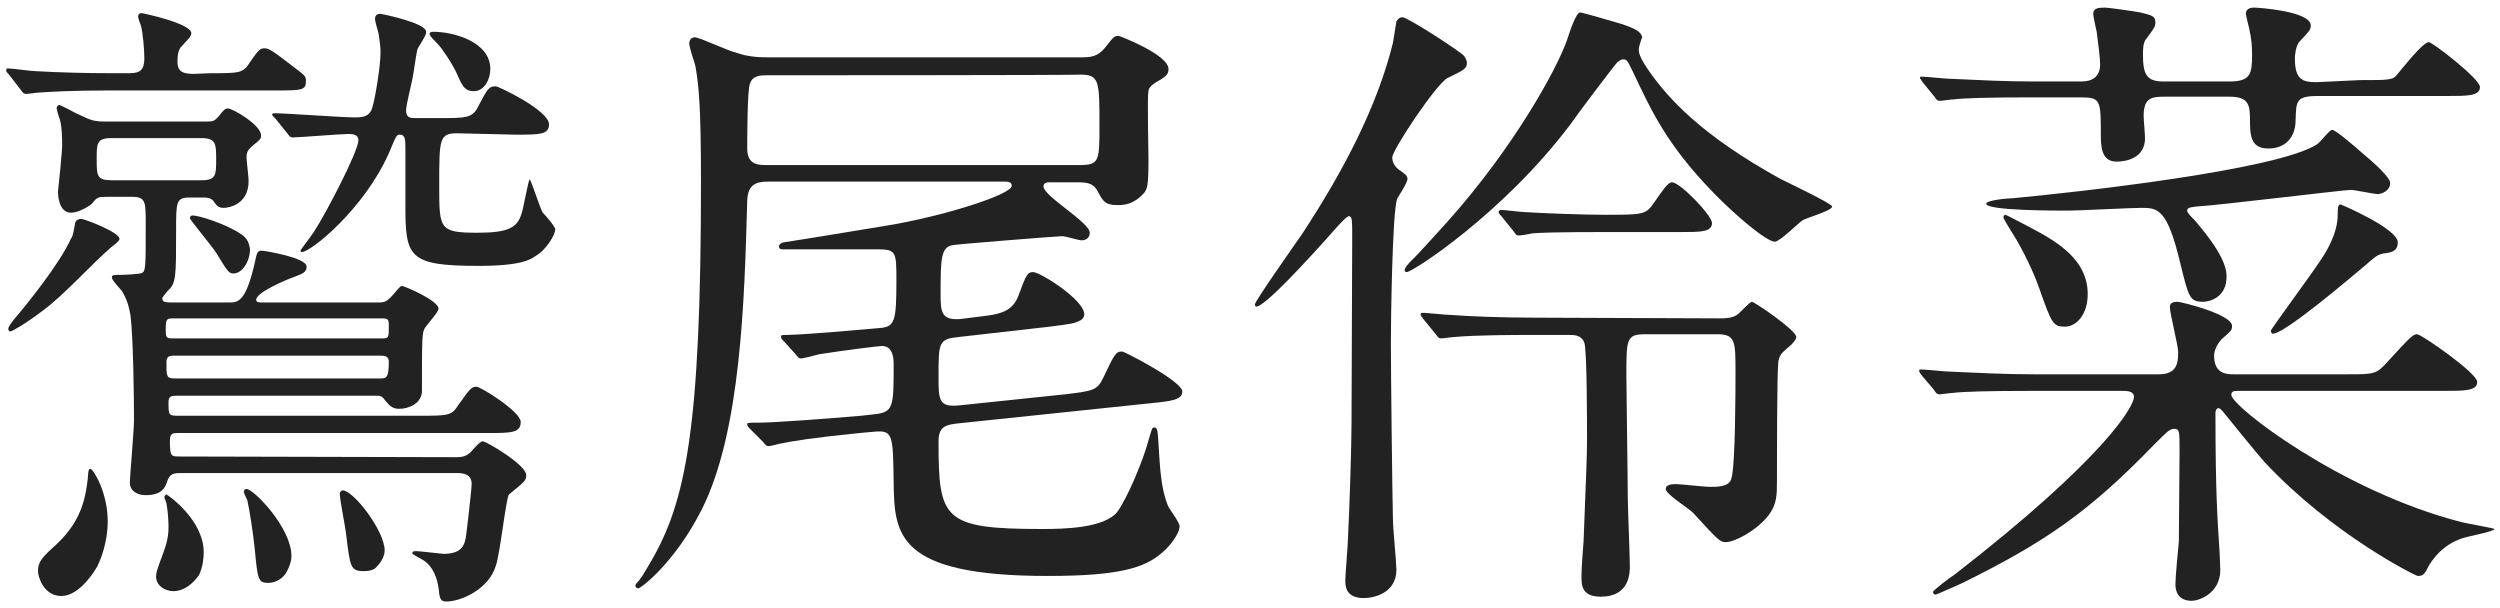
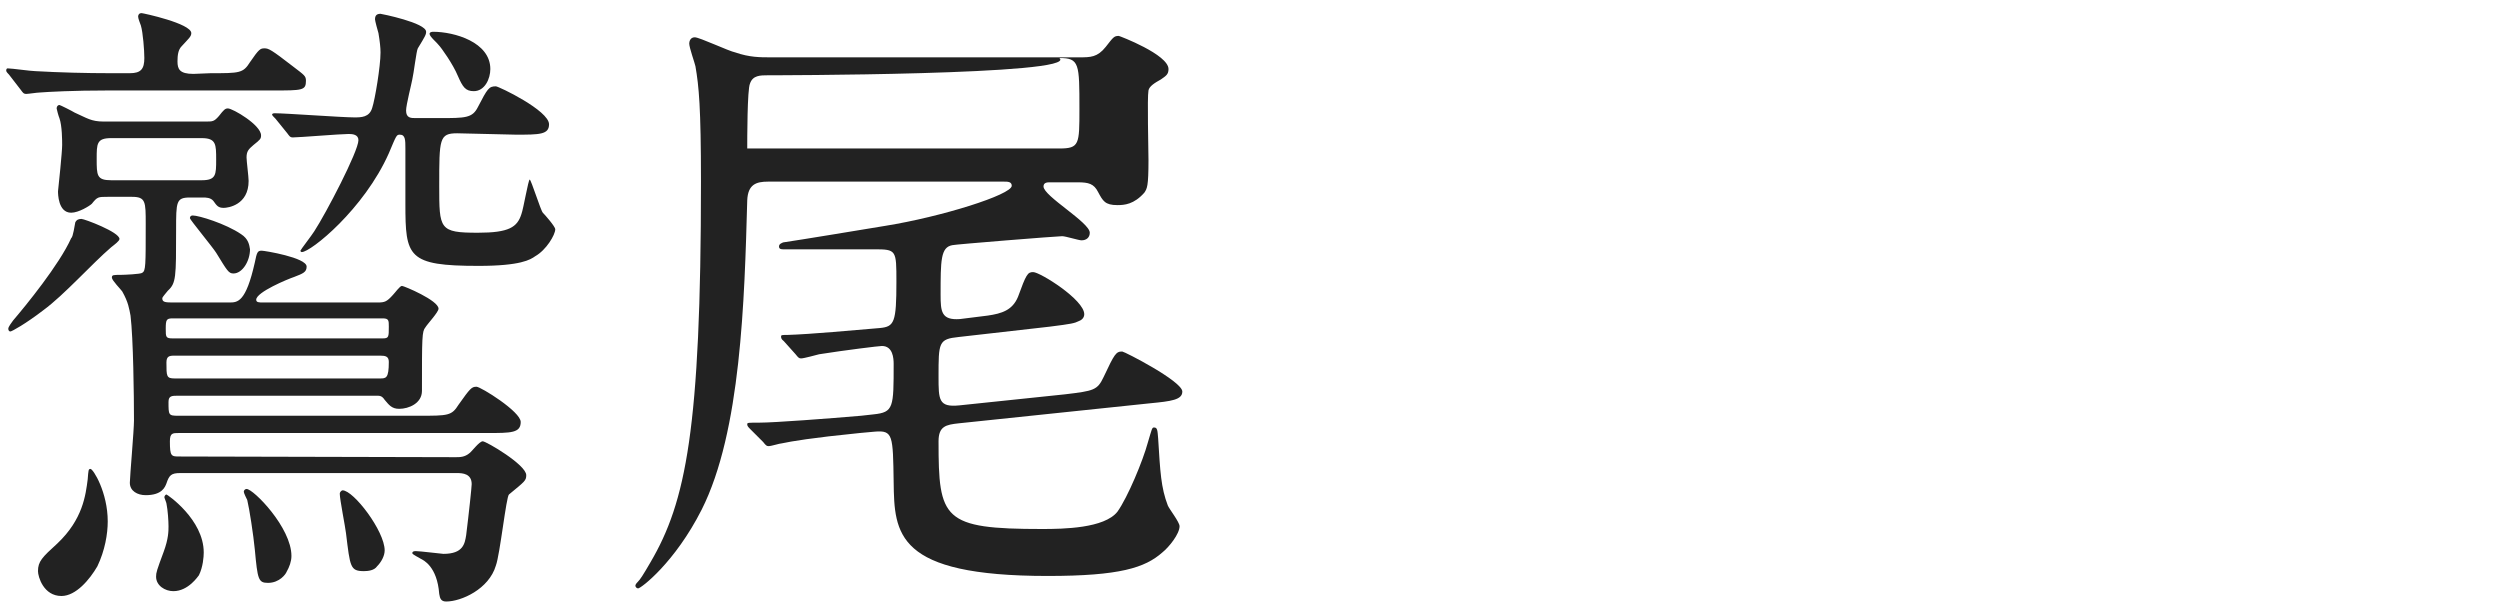
<svg xmlns="http://www.w3.org/2000/svg" version="1.1" id="_レイヤー_1" x="0px" y="0px" viewBox="0 0 362 88" style="enable-background:new 0 0 362 88;" xml:space="preserve">
  <style type="text/css">
	.st0{fill:#222222;}
</style>
  <path class="st0" d="M30.5,10.6c4.2,0,4.7,0,5.7-1.6C37.5,7.1,37.7,7,38.3,7s1,0.2,4.1,2.6c1.7,1.3,1.9,1.4,1.9,2.1  c0,1.4-0.5,1.4-4.8,1.4H15.7c-5.2,0-8.7,0.2-10,0.3c-0.3,0-1.6,0.2-1.9,0.2c-0.4,0-0.5-0.2-0.8-0.6l-1.7-2.2  c-0.4-0.4-0.4-0.5-0.4-0.6C0.9,10,1,9.9,1.1,9.9c0.6,0,3.4,0.4,4,0.4c3.5,0.2,7.4,0.3,10.9,0.3h2.8c1.6,0,2.1-0.6,2.1-2.2  c0-1.1-0.2-3.7-0.5-4.7c-0.1-0.3-0.4-1-0.4-1.3c0-0.2,0.1-0.5,0.5-0.5c0.2,0,7.2,1.5,7.2,2.9c0,0.5-0.4,0.8-1.4,1.9  c-0.5,0.5-0.6,1.3-0.6,2.2c0,1.1,0.3,1.8,2.3,1.8L30.5,10.6L30.5,10.6z M10.9,32.2c0.2-0.4,0.5-0.5,0.9-0.5s5.5,1.9,5.5,2.9  c0,0.3-0.7,0.8-1.2,1.2c-2.8,2.4-6.8,6.9-9.8,9.1c-2.6,2-4.6,3.1-4.8,3.1c-0.2,0-0.3-0.2-0.3-0.4c0-0.3,0.5-0.9,0.7-1.2  c1.8-2.1,6.7-8.1,8.4-11.9C10.6,34.3,10.8,32.6,10.9,32.2L10.9,32.2z M8.9,86.3c-2.6,0-3.4-2.8-3.4-3.6c0-1.4,0.6-2,2.8-4  c3.7-3.5,4.1-7,4.4-9.3c0.1-1.3,0.1-1.5,0.4-1.5c0.4,0,2.5,3.4,2.5,7.6c0,1.8-0.4,4.2-1.5,6.5C13,83.9,11,86.3,8.9,86.3L8.9,86.3z   M66,66.2c0.6,0,1.3,0,2-0.6c0.3-0.2,1.4-1.7,1.9-1.7s6.3,3.4,6.3,4.9c0,0.8-0.2,0.9-2.5,2.8c-0.4,0.3-1.3,8.7-1.9,10.3  c-1,3.4-5,5.2-7.2,5.2c-0.7,0-0.9-0.4-1-1.1c-0.3-4-2.3-4.9-2.7-5.1c-0.1-0.1-1.2-0.6-1.2-0.8c0-0.3,0.4-0.3,0.5-0.3  c0.6,0,3.8,0.4,4,0.4c2.9,0,3.1-1.5,3.3-2.7c0.4-3.2,0.8-7,0.8-7.4c0-1.5-1.3-1.6-2.1-1.6H26.1c-1.3,0-1.6,0.3-2,1.5  c-0.2,0.5-0.6,1.7-3,1.7c-1.2,0-2.3-0.6-2.3-1.8c0-0.8,0.6-7.6,0.6-9c0-3.6-0.1-11.9-0.5-15.2c-0.2-1-0.3-1.9-1.2-3.5  c-0.2-0.3-1.5-1.6-1.5-2c0-0.4,0.2-0.4,1.3-0.4c0.4,0,2.9-0.1,3.1-0.3c0.5-0.3,0.5-1,0.5-7.1c0-3.2,0-3.9-2-3.9h-3.5  c-1.4,0-1.5,0-2.3,1c-0.3,0.3-1.9,1.3-3,1.3c-1.9,0-1.9-2.8-1.9-3.1C8.5,26.8,9,22,9,21c0-0.6,0-2.8-0.4-3.9  c-0.1-0.2-0.4-1.3-0.4-1.4c0-0.3,0.2-0.5,0.4-0.5c0.1,0,1.9,0.9,2.2,1.1c1.8,0.8,2.4,1.3,4.2,1.3h14.8c1,0,1.2,0,1.9-0.8  c0.7-0.9,0.9-1.1,1.3-1.1c0.7,0,4.8,2.4,4.8,3.9c0,0.5-0.1,0.6-1.1,1.4c-0.7,0.6-1,0.9-1,1.8c0,0.5,0.3,2.8,0.3,3.4  c0,3.5-3,3.9-3.6,3.9c-0.8,0-1-0.3-1.5-1c-0.4-0.5-1.1-0.5-1.5-0.5h-1.9c-2,0-2,0.6-2,4.7c0,6.9,0,7.7-1.2,8.8  c-0.3,0.4-0.8,0.9-0.8,1.1c0,0.6,0.5,0.6,1.8,0.6h7.9c1.2,0,2.4,0,3.7-5.8c0.3-1.5,0.4-1.7,1-1.7c0.4,0,6.5,1,6.5,2.3  c0,0.8-0.5,1-1.8,1.5c-0.9,0.3-5.5,2.2-5.5,3.3c0,0.4,0.4,0.4,1,0.4h16.6c1,0,1.3-0.1,2.2-1.1c0.3-0.3,1-1.3,1.3-1.3  s5.3,2.1,5.3,3.3c0,0.5-1.6,2.2-1.9,2.7c-0.5,0.6-0.5,1.4-0.5,9.2c0,1.8-1.9,2.6-3.3,2.6c-1.1,0-1.5-0.6-2.1-1.3  c-0.4-0.6-0.7-0.6-1.2-0.6H25.8c-0.9,0-1.4,0-1.4,0.9c0,1.9,0,2,1.4,2h34.9c4.2,0,4.7,0,5.7-1.6c1.7-2.4,1.9-2.6,2.6-2.6  c0.6,0,6.4,3.6,6.4,5.1c0,1.6-1.4,1.6-4.8,1.6H25.9c-0.9,0-1.3,0-1.3,1.2c0,2.2,0.2,2.2,1.4,2.2L66,66.2L66,66.2z M29.2,26.1  c2.1,0,2.1-0.8,2.1-3s0-3.1-2.1-3.1H16.1C14,20,14,20.8,14,23c0,2.4,0,3.1,2.1,3.1H29.2z M25.1,85.6c-1.2,0-2.5-0.8-2.5-2.1  c0-0.6,0.1-0.9,1.1-3.6c0.7-1.9,0.7-3,0.7-3.7c0-0.8-0.1-2.3-0.3-3.3c0-0.1-0.3-0.8-0.3-0.9c0-0.2,0.2-0.4,0.3-0.4s5.4,3.6,5.4,8.4  c0,0.6-0.1,2.1-0.7,3.3C28.7,83.4,27.3,85.6,25.1,85.6L25.1,85.6z M25,46.1c-0.9,0-1,0.2-1,1.5c0,1.2,0,1.4,1,1.4h30.4  c0.9,0,0.9-0.2,0.9-1.7c0-0.9,0-1.2-0.9-1.2C55.4,46.1,25,46.1,25,46.1z M25.2,51.5c-0.7,0-1.1,0.1-1.1,1c0,2,0,2.3,1.2,2.3H55  c0.9,0,1.3,0,1.3-2.4c0-0.8-0.5-0.9-1.2-0.9L25.2,51.5L25.2,51.5z M36.2,36.1c0,1.7-1.1,3.5-2.4,3.5c-0.7,0-0.9-0.4-2.5-3  c-0.5-0.8-3.8-4.8-3.8-5c0-0.2,0.1-0.4,0.4-0.4c0.9,0,4.8,1.2,7,2.7C36,34.6,36.1,35.5,36.2,36.1L36.2,36.1z M38.8,84.4  c-1.4,0-1.5-0.5-1.9-4.8c-0.2-2.1-0.8-6-1.1-7.2c-0.1-0.2-0.5-1-0.5-1.2c0-0.2,0.2-0.4,0.4-0.4c1,0,6.5,5.6,6.5,9.7  c0,0.8-0.3,1.6-0.7,2.3C41.4,83.1,40.5,84.4,38.8,84.4z M66.2,19.3c-2.6,0-2.6,0.8-2.6,7.6c0,6.3,0,6.8,5.6,6.8  c4.5,0,5.7-0.8,6.3-2.7c0.3-0.8,1-5,1.2-5c0.2,0,1.6,4.5,1.9,4.8s1.8,2,1.8,2.4c0,0.8-1.3,3-2.9,3.9c-0.7,0.5-2.1,1.4-8.2,1.4  c-10.3,0-10.6-1.3-10.6-9v-8c0-1.2,0-2-0.8-2c-0.5,0-0.5,0.1-1.6,2.7C52.7,30.3,45,36.5,43.7,36.5c-0.1,0-0.2-0.1-0.2-0.2  s1.7-2.3,2-2.8c1.7-2.6,6.4-11.6,6.4-13.2c0-0.8-0.8-0.9-1.4-0.9c-1.2,0-7.2,0.5-8.1,0.5c-0.4,0-0.5-0.2-0.8-0.6l-1.7-2.1  c-0.3-0.3-0.5-0.5-0.5-0.6c0-0.2,0.3-0.2,0.4-0.2c1.6,0,9.7,0.6,11.5,0.6c1,0,2.2,0,2.6-1.4c0.4-1.2,1.2-6,1.2-8  c0-0.7-0.1-1.6-0.3-2.8c-0.1-0.3-0.5-1.8-0.5-2c0-0.6,0.3-0.8,0.8-0.8c0.1,0,6.6,1.3,6.6,2.6c0,0.4-0.1,0.6-1.2,2.4  c-0.2,0.3-0.6,3.7-0.8,4.5c-0.1,0.6-0.9,3.7-0.9,4.5c0,1.1,0.7,1.1,1.4,1.1h3.4c3.8,0,4.8,0,5.6-1.6c1.4-2.7,1.6-3,2.6-3  c0.4,0,7.7,3.5,7.7,5.5c0,1.5-1.4,1.5-4.8,1.5L66.2,19.3L66.2,19.3z M52.7,82.7c-2,0-2-0.6-2.6-5.5c-0.1-0.9-0.9-4.9-0.9-5.7  c0-0.3,0.3-0.5,0.4-0.5c1.6,0,6.1,5.9,6.1,8.7c0,0.8-0.5,1.7-1.1,2.3C54.2,82.6,53.3,82.7,52.7,82.7L52.7,82.7z M62.2,4.9  c0-0.3,0.5-0.3,0.5-0.3c3.1,0,8.3,1.5,8.3,5.4c0,1.4-0.8,3.2-2.4,3.2c-1.2,0-1.6-0.6-2.3-2.2c-0.7-1.7-2.4-4.1-2.8-4.5  C63.3,6.2,62.2,5.3,62.2,4.9z" />
-   <path class="st0" d="M113.5,49.4c-0.4-0.3-0.4-0.5-0.4-0.7s0.2-0.2,0.9-0.2c3.4-0.1,9.8-0.7,13.4-1c2.1-0.2,2.4-0.8,2.4-6.7  c0-4.6,0-4.7-3.2-4.7h-13.2c-0.2,0-0.6,0-0.6-0.4s0.4-0.5,0.6-0.6c2.1-0.3,12.4-2,14.8-2.4c8.1-1.3,18.3-4.5,18.3-5.8  c0-0.6-0.6-0.6-1.1-0.6h-34.2c-1.7,0-2.9,0.4-3,2.7c-0.4,14.4-0.9,33.5-6.6,44.8c-3.9,7.7-8.8,11.4-9.2,11.4c-0.2,0-0.4-0.2-0.4-0.4  c0-0.2,0.3-0.5,0.4-0.6c0.3-0.3,0.7-0.9,1.8-2.8c5.1-8.7,7.3-19.2,7.3-55.1c0-10.8-0.3-13.8-0.8-16.7c-0.1-0.5-0.9-2.7-0.9-3.3  c0-0.2,0.1-0.9,0.8-0.9s4.9,2,5.9,2.2c2,0.7,3.6,0.7,4.9,0.7h44.9c1.6,0,2.6,0,3.8-1.5c1.1-1.4,1.2-1.6,1.9-1.6  c0.1,0,7.2,2.7,7.2,4.8c0,0.8-0.4,1-1.1,1.5c-0.9,0.5-1.7,1-1.8,1.6c-0.2,1,0,8.5,0,10.1c0,3.8-0.2,4.1-0.6,4.7  c-1.5,1.7-2.9,1.8-3.9,1.8c-1.8,0-2.1-0.6-2.8-1.9c-0.6-1.2-1.4-1.4-2.9-1.4h-4.1c-0.3,0-0.9,0-0.9,0.6c0,1.4,6.7,5.2,6.7,6.7  c0,0.7-0.5,1.1-1.2,1.1c-0.4,0-2.3-0.6-2.8-0.6c-0.7,0-15.7,1.2-15.9,1.3c-1.7,0.3-1.7,2.2-1.7,7.2c0,2.4,0.1,3.7,2.8,3.5l4-0.5  c2.1-0.3,3.6-0.8,4.4-2.7c1.2-3.3,1.4-3.6,2.2-3.6c1,0,7.4,4,7.4,6.1c0,0.6-0.5,0.9-0.8,1c-0.6,0.3-1,0.4-4.2,0.8l-13.2,1.5  c-2.9,0.3-2.9,0.8-2.9,5.7c0,3.4,0,4.5,3,4.2l15.3-1.6c4.2-0.5,4.7-0.6,5.6-2.5c1.6-3.4,1.8-3.7,2.7-3.7c0.3,0,8.7,4.3,8.7,5.8  c0,1.2-1.6,1.4-4.7,1.7l-27.7,2.9c-1.8,0.2-2.9,0.4-2.9,2.6c0,11.3,0.6,12.7,15,12.7c3.1,0,9-0.1,10.9-2.5c1.5-2.1,3.7-7.4,4.4-10  c0.6-2,0.6-2.2,0.9-2.2c0.5,0,0.5,0.4,0.6,1.6c0.3,4.8,0.4,7.1,1.4,9.7c0.2,0.5,1.7,2.4,1.7,3c0,1.1-1.5,3-2.5,3.8  c-2.5,2.2-6.1,3.4-16.6,3.4c-22,0-22.2-6.1-22.3-13.6c-0.1-6.8-0.1-7.5-2.7-7.3l-2.2,0.2c-7,0.7-9.9,1.2-11.3,1.5  c-0.3,0-1.5,0.4-1.9,0.4c-0.3,0-0.4-0.1-0.8-0.6l-1.9-1.9c-0.4-0.4-0.4-0.5-0.4-0.7s0.2-0.2,1.8-0.2c2.1,0,10.1-0.6,14.7-1l1.8-0.2  c2.9-0.3,2.9-1,2.9-7.3c0-0.8-0.1-2.6-1.7-2.6c-0.4,0-5.3,0.6-9.1,1.2c-0.4,0.1-2.2,0.6-2.6,0.6c-0.3,0-0.4-0.1-0.8-0.6L113.5,49.4  L113.5,49.4z M111.2,10.9c-1.1,0-2.2,0-2.6,1.2c-0.4,0.8-0.4,8.1-0.4,9.4c0,2.4,1.6,2.4,2.9,2.4h45.2c2.9,0,2.9-0.6,2.9-5.7  c0-6.6,0-7.4-2.9-7.4C156.4,10.9,111.2,10.9,111.2,10.9z" />
-   <path class="st0" d="M195.8,34.6c0-2.8,0-3.1-0.4-3.3c-0.4-0.1-1.8,1.6-2.1,1.9c-0.1,0.1-9.8,11.2-11.4,11.2c-0.1,0-0.2-0.2-0.2-0.3  c0-0.5,5.8-8.7,6.9-10.3c5.9-9,10.8-18.3,13.1-27.6c0.1-0.5,0.4-2.6,0.5-3.1c0.2-0.3,0.4-0.6,0.9-0.6c0.7,0,8.3,4.9,8.9,5.6  c0.3,0.4,0.4,0.8,0.4,1c0,0.8-0.3,1-2.8,2.2c-1.6,0.8-8,10.4-8,11.5c0,0.9,0.6,1.6,1.3,2c0.5,0.4,0.9,0.6,0.9,1.1  c0,0.6-1.3,2.5-1.5,2.9c-0.7,2-0.9,17.8-0.9,20.7c0,4.1,0.2,22.1,0.3,25.8c0,1.1,0.5,6.2,0.5,7.2c0,3.4-3.3,4.1-4.7,4.1  c-2.7,0-2.7-1.8-2.7-2.6c0-0.7,0.4-5.4,0.4-6.3c0.2-3.9,0.5-13.1,0.5-16.3L195.8,34.6L195.8,34.6z M237.3,7.1c0,0.5,0,1.1,1.7,3.5  c2.6,3.6,7.2,8.9,18.8,15.3c1.2,0.6,7.5,3.6,7.5,4c0,0.6-3.6,1.6-4.3,2c-0.6,0.4-3.3,3.1-4,3.1c-1.2,0-5.7-3.8-8.9-7.1  c-6.8-7-9-11.9-11.7-17.6c-0.8-1.6-0.8-1.7-1.4-1.7c-0.4,0-0.6,0.3-0.8,0.4c-0.4,0.4-6,7.8-6.8,9c-9.8,13-22.9,21.4-23.7,21.4  c-0.2,0-0.3-0.1-0.3-0.3c0-0.3,0.4-0.8,1-1.4c0.6-0.5,4-4.3,5.1-5.5c9.6-10.7,15.9-22.1,17.4-26.4c0.4-1.2,1.3-4,1.9-4  c0.3,0,5.1,1.4,6.1,1.7c1.7,0.6,2.7,1,2.9,1.9C237.7,5.5,237.3,6.8,237.3,7.1L237.3,7.1z M249,46.1c0.6,0,1.8,0,2.5-0.5  c0.4-0.2,1.8-1.9,2.2-1.9c0.3,0,6.4,4.1,6.4,5.1c0,0.4-0.5,0.8-0.6,1c-1.6,1.4-1.8,1.5-2,2.6c-0.2,1.5-0.2,15.4-0.2,17.4  c0,1.8,0,3.2-1.2,4.8c-1.7,2.2-4.9,3.9-6.2,3.9c-0.9,0-1.2-0.4-4.7-4.2c-0.5-0.6-4-2.7-4-3.5c0-0.7,1.1-0.7,1.5-0.7  c0.7,0,4.1,0.4,4.9,0.4c1.1,0,2.8,0,3.1-1.2c0.6-1.9,0.6-13.1,0.6-15.4c0-4.4,0-5.5-2.6-5.5h-10.5c-2.7,0-2.7,0.7-2.7,6  c0,2.5,0.2,14.7,0.2,17.5c0,1.4,0.3,8.5,0.3,10.1c0,0.9,0,4.4-4.2,4.4c-2.8,0-2.8-1.7-2.8-2.9c0-1.5,0.2-3.7,0.3-5.1  c0.4-10.7,0.5-11.9,0.5-15c0-2,0-13-0.4-13.8c-0.4-1.1-1.5-1.1-2.2-1.1h-5.3c-2.1,0-8.1,0-11.3,0.3c-0.3,0-1.6,0.2-1.9,0.2  c-0.4,0-0.5-0.2-0.8-0.6l-1.8-2.2c-0.2-0.3-0.4-0.5-0.4-0.7c0-0.2,0.2-0.2,0.4-0.2c0.5,0,3.2,0.3,3.9,0.3c2.6,0.2,7.2,0.4,12.4,0.4  L249,46.1L249,46.1z M233.1,33.6c-7.8,0-10.4,0.1-11.3,0.2c-0.3,0.1-1.6,0.3-1.9,0.3c-0.4,0-0.5-0.3-0.8-0.7l-1.7-2.1  c-0.4-0.4-0.4-0.5-0.4-0.6c0-0.2,0.2-0.3,0.4-0.3c0.5,0,2.8,0.3,3.2,0.3c3.1,0.2,8.8,0.4,11.8,0.4c5.3,0,5.9,0,7-1.6  c1.4-2,2.1-3.1,2.7-3.1c1.2,0,5.8,4.8,5.8,5.9c0,1.3-1.7,1.3-4.3,1.3H233.1L233.1,33.6z" />
-   <path class="st0" d="M341.7,11.6c4.2,0,4.8,0,5.4-0.8c0.7-0.8,3.7-4.7,4.6-4.7c0.5,0,7.4,5.3,7.4,6.5c0,1.3-1.8,1.3-4.8,1.3h-18.7  c-3.2,0-3.1,0.8-3.2,3.5c0,2.5-1.5,4.1-3.9,4.1c-2,0-2.7-1-2.7-3.6s0-3.9-3-3.9h-9.4c-1.9,0-3,0.2-3,2.8c0,0.5,0.2,2.7,0.2,3.2  c0,3-2.9,3.4-4.1,3.4c-1.7,0-2.3-1.2-2.3-3.6c0-5.4,0-5.7-3-5.7h-7c-6.3,0-9.8,0.1-11.4,0.3c-0.3,0-1.6,0.2-1.9,0.2  c-0.4,0-0.5-0.2-0.8-0.6l-1.7-2.1c-0.2-0.3-0.4-0.6-0.4-0.6c0-0.2,0.1-0.2,0.3-0.2c0.6,0,3.4,0.3,3.9,0.3c4.4,0.2,8.1,0.4,12.3,0.4  h6.7c0.8,0,2.9,0,2.9-2.5c0-0.8-0.3-3.3-0.5-4.7c-0.1-0.4-0.5-2.2-0.5-2.6c0-0.8,0.7-0.9,1.7-0.9c0.5,0,4,0.5,5.1,0.7  c1.6,0.4,2.2,0.5,2.2,1.4c0,0.6-0.1,0.8-1.3,2.4c-0.5,0.5-0.5,1.7-0.5,2.2c0,3,0.5,4,3,4h9.5c3.1,0,3.3-1.1,3.3-3.9  c0-1.4-0.1-2.2-0.4-3.7c-0.1-0.4-0.5-2-0.5-2.2c0-0.4,0.2-0.9,1.2-0.9c0.5,0,8.2,0.5,8.2,2.6c0,0.6-0.2,0.8-1.7,2.4  c-0.5,0.7-0.6,1.9-0.6,2.4c0,3.1,1.2,3.4,3.1,3.4L341.7,11.6L341.7,11.6z M294.1,56.6c-6.1,0-9.8,0.1-11.4,0.3  c-0.3,0-1.6,0.2-1.9,0.2s-0.5-0.2-0.8-0.7l-1.7-2c-0.4-0.5-0.4-0.6-0.4-0.7c0-0.2,0.1-0.2,0.3-0.2c0.6,0,3.4,0.3,3.9,0.3  c4.4,0.2,8.2,0.4,12.4,0.4h18.1c2.6,0,2.8-1.6,2.8-3.2c0-1-1.2-5.6-1.2-6.5c0-0.4,0.1-0.8,1.1-0.8c0.5,0,7.9,1.8,7.9,3.5  c0,0.6-0.1,0.7-1.6,2c-0.5,0.6-1,1.5-1,2.3c0,2.7,1.9,2.7,2.9,2.7h16.5c3.8,0,4.1,0,5.8-1.9c3.2-3.5,3.6-3.9,4.2-3.9  s8.7,5.6,8.7,6.9s-1.8,1.3-4.8,1.3h-29.3c-1.2,0-1.5,0-1.5,0.6c0,1.6,15.8,13.9,33.3,18.4c0.8,0.2,4.8,0.9,4.8,1  c0,0.4-4.3,1.1-5.1,1.5c-3.1,1.2-4.5,3.9-4.7,4.4c-0.4,0.6-0.5,0.9-1.3,0.9c-0.3,0-12.4-6-22.2-16.5c-1-1.1-5.2-6.3-6.1-7.4  c-0.1-0.1-0.4-0.4-0.5-0.4c-0.4,0-0.5,0.4-0.5,0.7c0,11.6,0.3,15.6,0.6,20.2c0,0.6,0.1,2,0.1,2.5c0,3.5-3.2,4.5-4.1,4.5  c-2.1,0-2.4-1.5-2.4-2.4c0-1,0.4-5.2,0.5-6.2c0-0.7,0.1-12.6,0.1-13.2c0-2.8,0-3.1-0.8-3.1c-0.6,0-0.9,0.3-3,2.4  c-9.4,9.7-15.7,14-27.6,19.9c-0.2,0.1-3.8,1.7-3.9,1.7c-0.2,0-0.4-0.1-0.4-0.4c0-0.2,2.6-2.2,3-2.4c22.3-17.3,26.1-24.6,26.1-25.8  c0-0.9-1-0.9-1.8-0.9L294.1,56.6L294.1,56.6z M319,43.7c-2,0-2.1-0.8-3.3-5.6c-1.9-8-3.3-8-5.7-8c-1.6,0-9,0.4-10.5,0.4  c-2,0-11.9,0-11.9-1c0-0.5,3.1-0.8,3.9-0.8c9.6-0.9,38.3-4.1,44-7.8c0.5-0.3,1.8-2.1,2.2-2.1c0.5,0,3.5,2.6,4.4,3.4  c1.7,1.4,4,3.5,4,4.3c0,1.1-1.2,1.6-1.8,1.6s-3.3-0.6-3.9-0.6c-1.1,0-18.8,2.2-22.3,2.4c-0.7,0.1-1.4,0.1-1.4,0.6  c0,0.3,0.5,0.8,1.1,1.4c0.1,0.2,4.6,5,4.6,8C322.5,43.1,319.9,43.7,319,43.7L319,43.7z M290.4,31.1c0.1,0,3.3,1.7,3.7,1.9  c4.2,2.2,8.2,4.8,8.2,9.6c0,2.9-1.6,4.7-3.3,4.7s-1.9-0.4-3.7-5.5c-1.2-3.5-3.4-7.3-3.7-7.7c-0.3-0.5-1.5-2.4-1.5-2.6  S290.2,31.1,290.4,31.1L290.4,31.1z M328.8,47.9c0-0.2,6.2-8.6,7.2-10.2c0.7-1,2.5-3.8,2.5-6.6c0-0.8,0-1.5,0.4-1.5  c0.1,0,8.3,3.5,8.3,5.5c0,1.3-1,1.5-2.1,1.6c-0.8,0.2-1,0.3-2.7,1.8c-1.8,1.5-12.1,10.3-13.4,9.8C328.9,48.2,328.8,48,328.8,47.9  L328.8,47.9z" />
+   <path class="st0" d="M113.5,49.4c-0.4-0.3-0.4-0.5-0.4-0.7s0.2-0.2,0.9-0.2c3.4-0.1,9.8-0.7,13.4-1c2.1-0.2,2.4-0.8,2.4-6.7  c0-4.6,0-4.7-3.2-4.7h-13.2c-0.2,0-0.6,0-0.6-0.4s0.4-0.5,0.6-0.6c2.1-0.3,12.4-2,14.8-2.4c8.1-1.3,18.3-4.5,18.3-5.8  c0-0.6-0.6-0.6-1.1-0.6h-34.2c-1.7,0-2.9,0.4-3,2.7c-0.4,14.4-0.9,33.5-6.6,44.8c-3.9,7.7-8.8,11.4-9.2,11.4c-0.2,0-0.4-0.2-0.4-0.4  c0-0.2,0.3-0.5,0.4-0.6c0.3-0.3,0.7-0.9,1.8-2.8c5.1-8.7,7.3-19.2,7.3-55.1c0-10.8-0.3-13.8-0.8-16.7c-0.1-0.5-0.9-2.7-0.9-3.3  c0-0.2,0.1-0.9,0.8-0.9s4.9,2,5.9,2.2c2,0.7,3.6,0.7,4.9,0.7h44.9c1.6,0,2.6,0,3.8-1.5c1.1-1.4,1.2-1.6,1.9-1.6  c0.1,0,7.2,2.7,7.2,4.8c0,0.8-0.4,1-1.1,1.5c-0.9,0.5-1.7,1-1.8,1.6c-0.2,1,0,8.5,0,10.1c0,3.8-0.2,4.1-0.6,4.7  c-1.5,1.7-2.9,1.8-3.9,1.8c-1.8,0-2.1-0.6-2.8-1.9c-0.6-1.2-1.4-1.4-2.9-1.4h-4.1c-0.3,0-0.9,0-0.9,0.6c0,1.4,6.7,5.2,6.7,6.7  c0,0.7-0.5,1.1-1.2,1.1c-0.4,0-2.3-0.6-2.8-0.6c-0.7,0-15.7,1.2-15.9,1.3c-1.7,0.3-1.7,2.2-1.7,7.2c0,2.4,0.1,3.7,2.8,3.5l4-0.5  c2.1-0.3,3.6-0.8,4.4-2.7c1.2-3.3,1.4-3.6,2.2-3.6c1,0,7.4,4,7.4,6.1c0,0.6-0.5,0.9-0.8,1c-0.6,0.3-1,0.4-4.2,0.8l-13.2,1.5  c-2.9,0.3-2.9,0.8-2.9,5.7c0,3.4,0,4.5,3,4.2l15.3-1.6c4.2-0.5,4.7-0.6,5.6-2.5c1.6-3.4,1.8-3.7,2.7-3.7c0.3,0,8.7,4.3,8.7,5.8  c0,1.2-1.6,1.4-4.7,1.7l-27.7,2.9c-1.8,0.2-2.9,0.4-2.9,2.6c0,11.3,0.6,12.7,15,12.7c3.1,0,9-0.1,10.9-2.5c1.5-2.1,3.7-7.4,4.4-10  c0.6-2,0.6-2.2,0.9-2.2c0.5,0,0.5,0.4,0.6,1.6c0.3,4.8,0.4,7.1,1.4,9.7c0.2,0.5,1.7,2.4,1.7,3c0,1.1-1.5,3-2.5,3.8  c-2.5,2.2-6.1,3.4-16.6,3.4c-22,0-22.2-6.1-22.3-13.6c-0.1-6.8-0.1-7.5-2.7-7.3l-2.2,0.2c-7,0.7-9.9,1.2-11.3,1.5  c-0.3,0-1.5,0.4-1.9,0.4c-0.3,0-0.4-0.1-0.8-0.6l-1.9-1.9c-0.4-0.4-0.4-0.5-0.4-0.7s0.2-0.2,1.8-0.2c2.1,0,10.1-0.6,14.7-1l1.8-0.2  c2.9-0.3,2.9-1,2.9-7.3c0-0.8-0.1-2.6-1.7-2.6c-0.4,0-5.3,0.6-9.1,1.2c-0.4,0.1-2.2,0.6-2.6,0.6c-0.3,0-0.4-0.1-0.8-0.6L113.5,49.4  L113.5,49.4z M111.2,10.9c-1.1,0-2.2,0-2.6,1.2c-0.4,0.8-0.4,8.1-0.4,9.4h45.2c2.9,0,2.9-0.6,2.9-5.7  c0-6.6,0-7.4-2.9-7.4C156.4,10.9,111.2,10.9,111.2,10.9z" />
</svg>